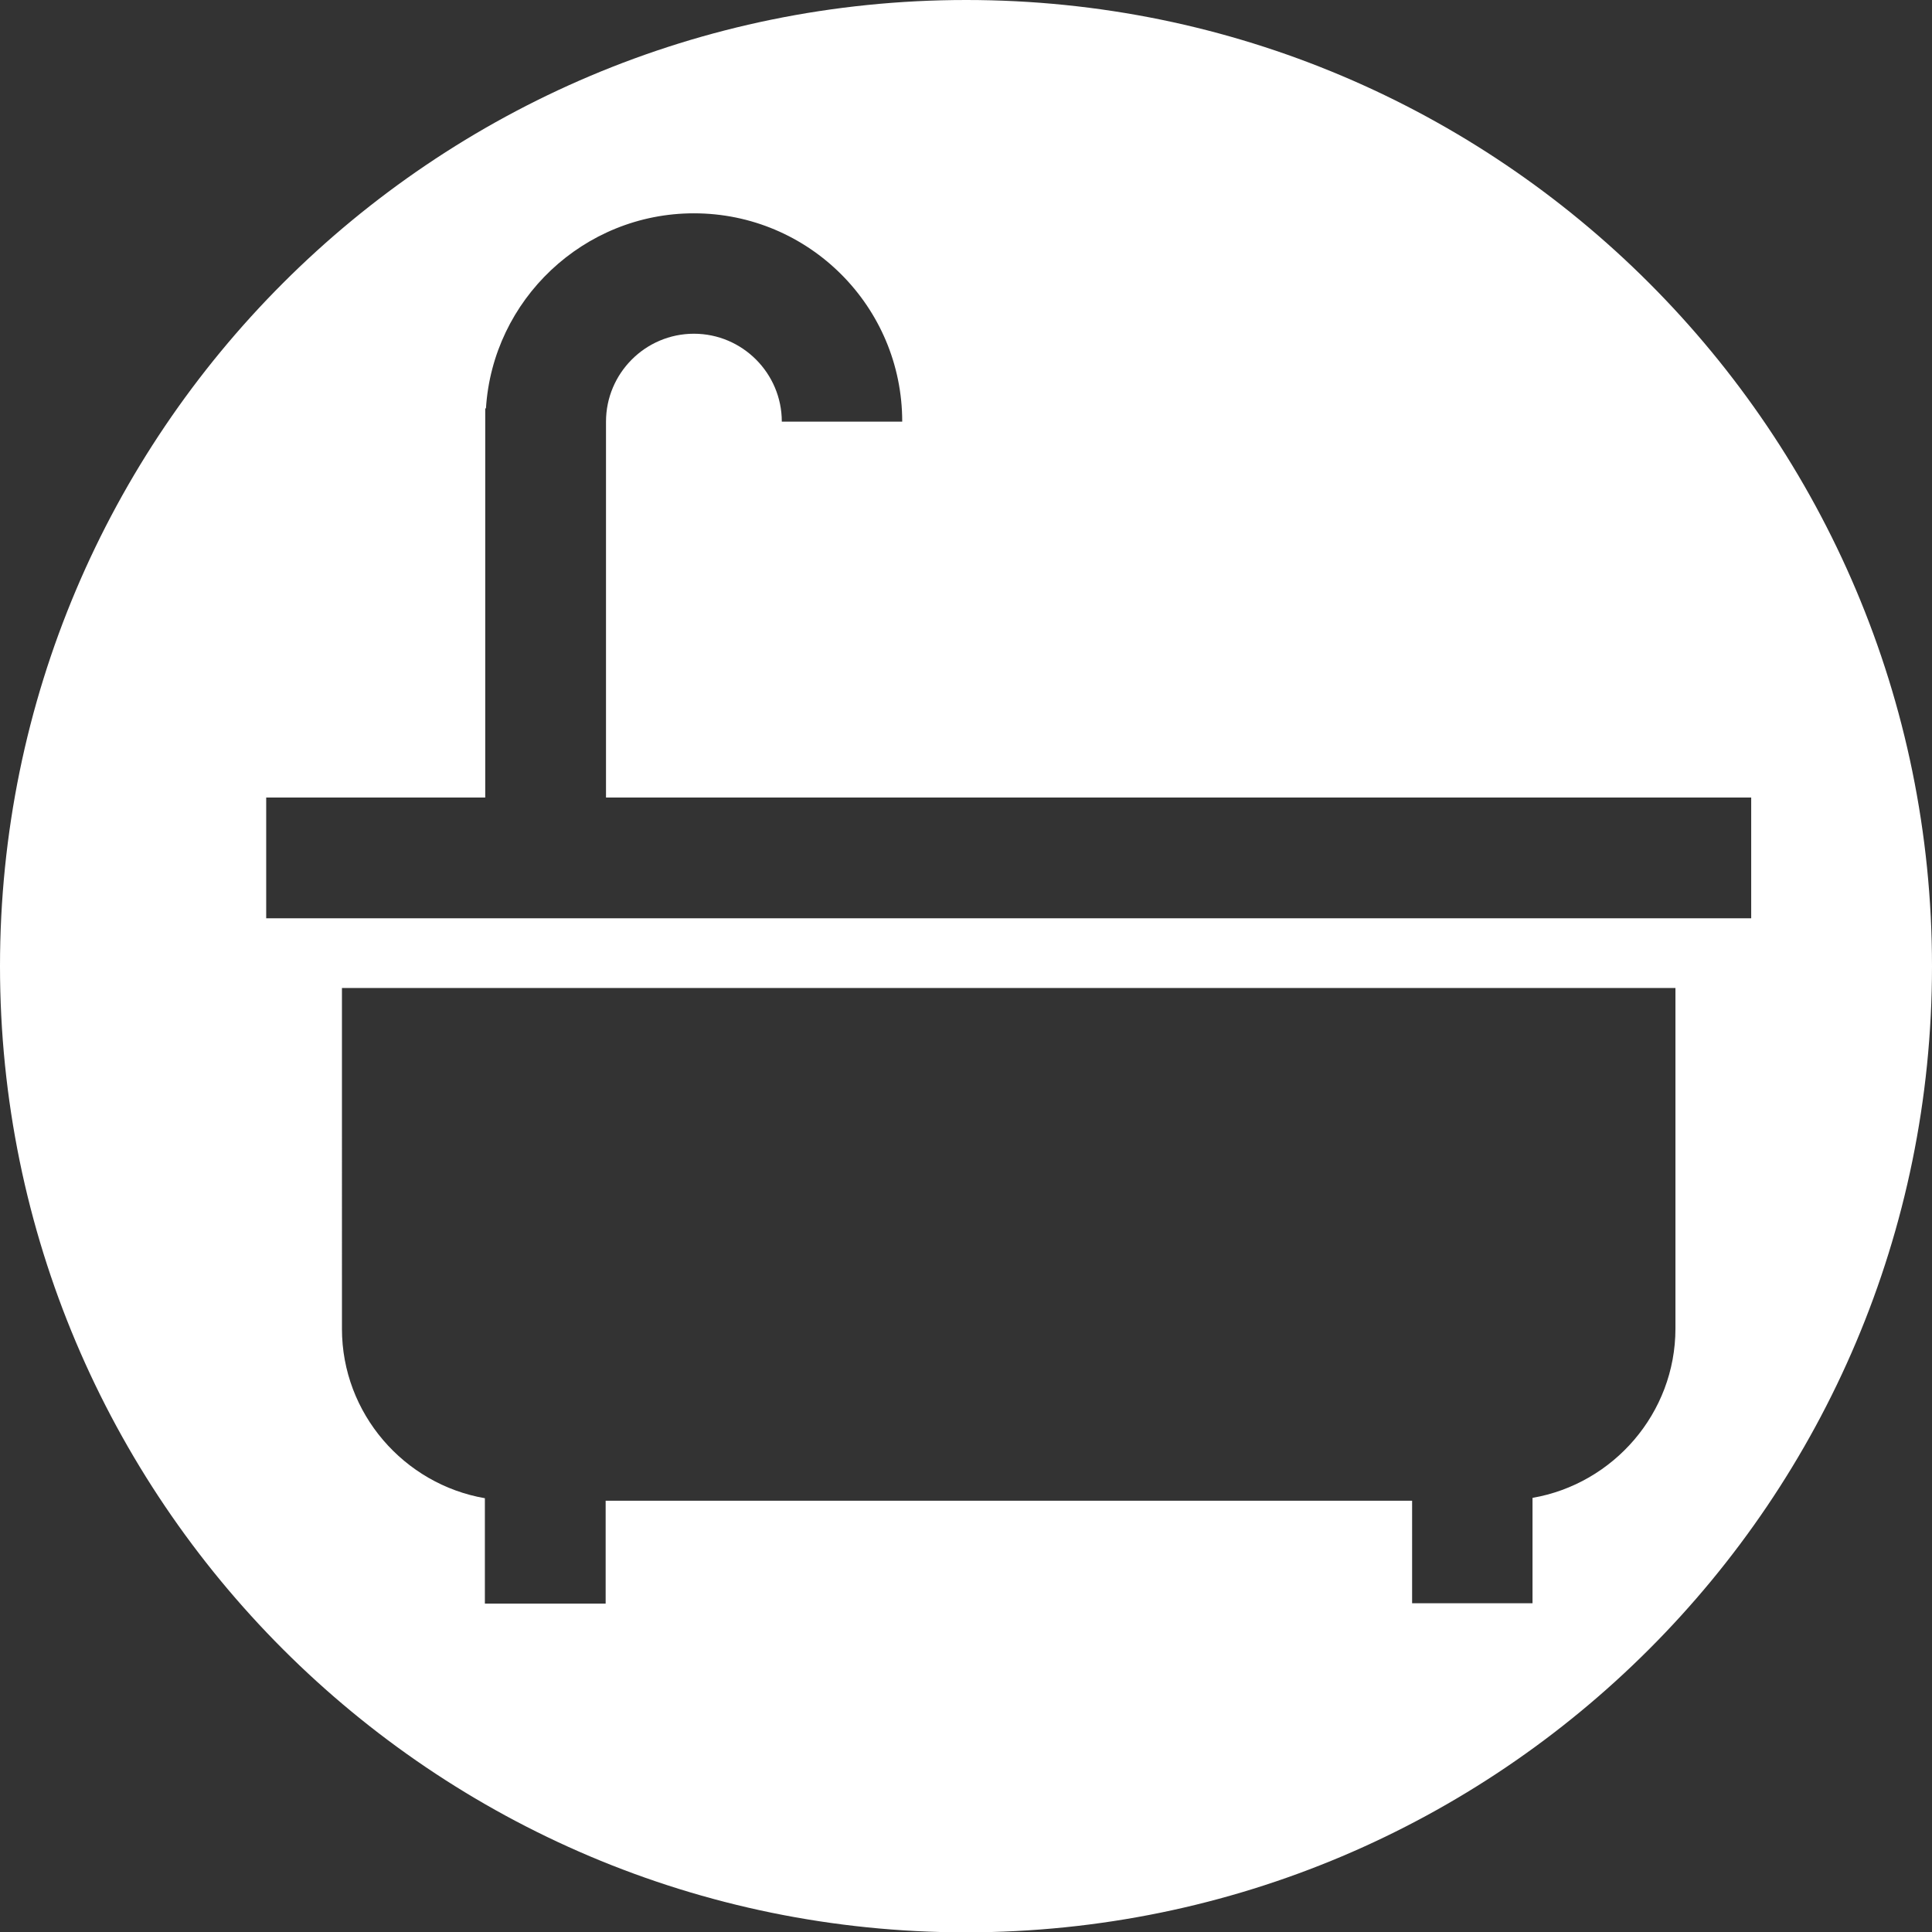
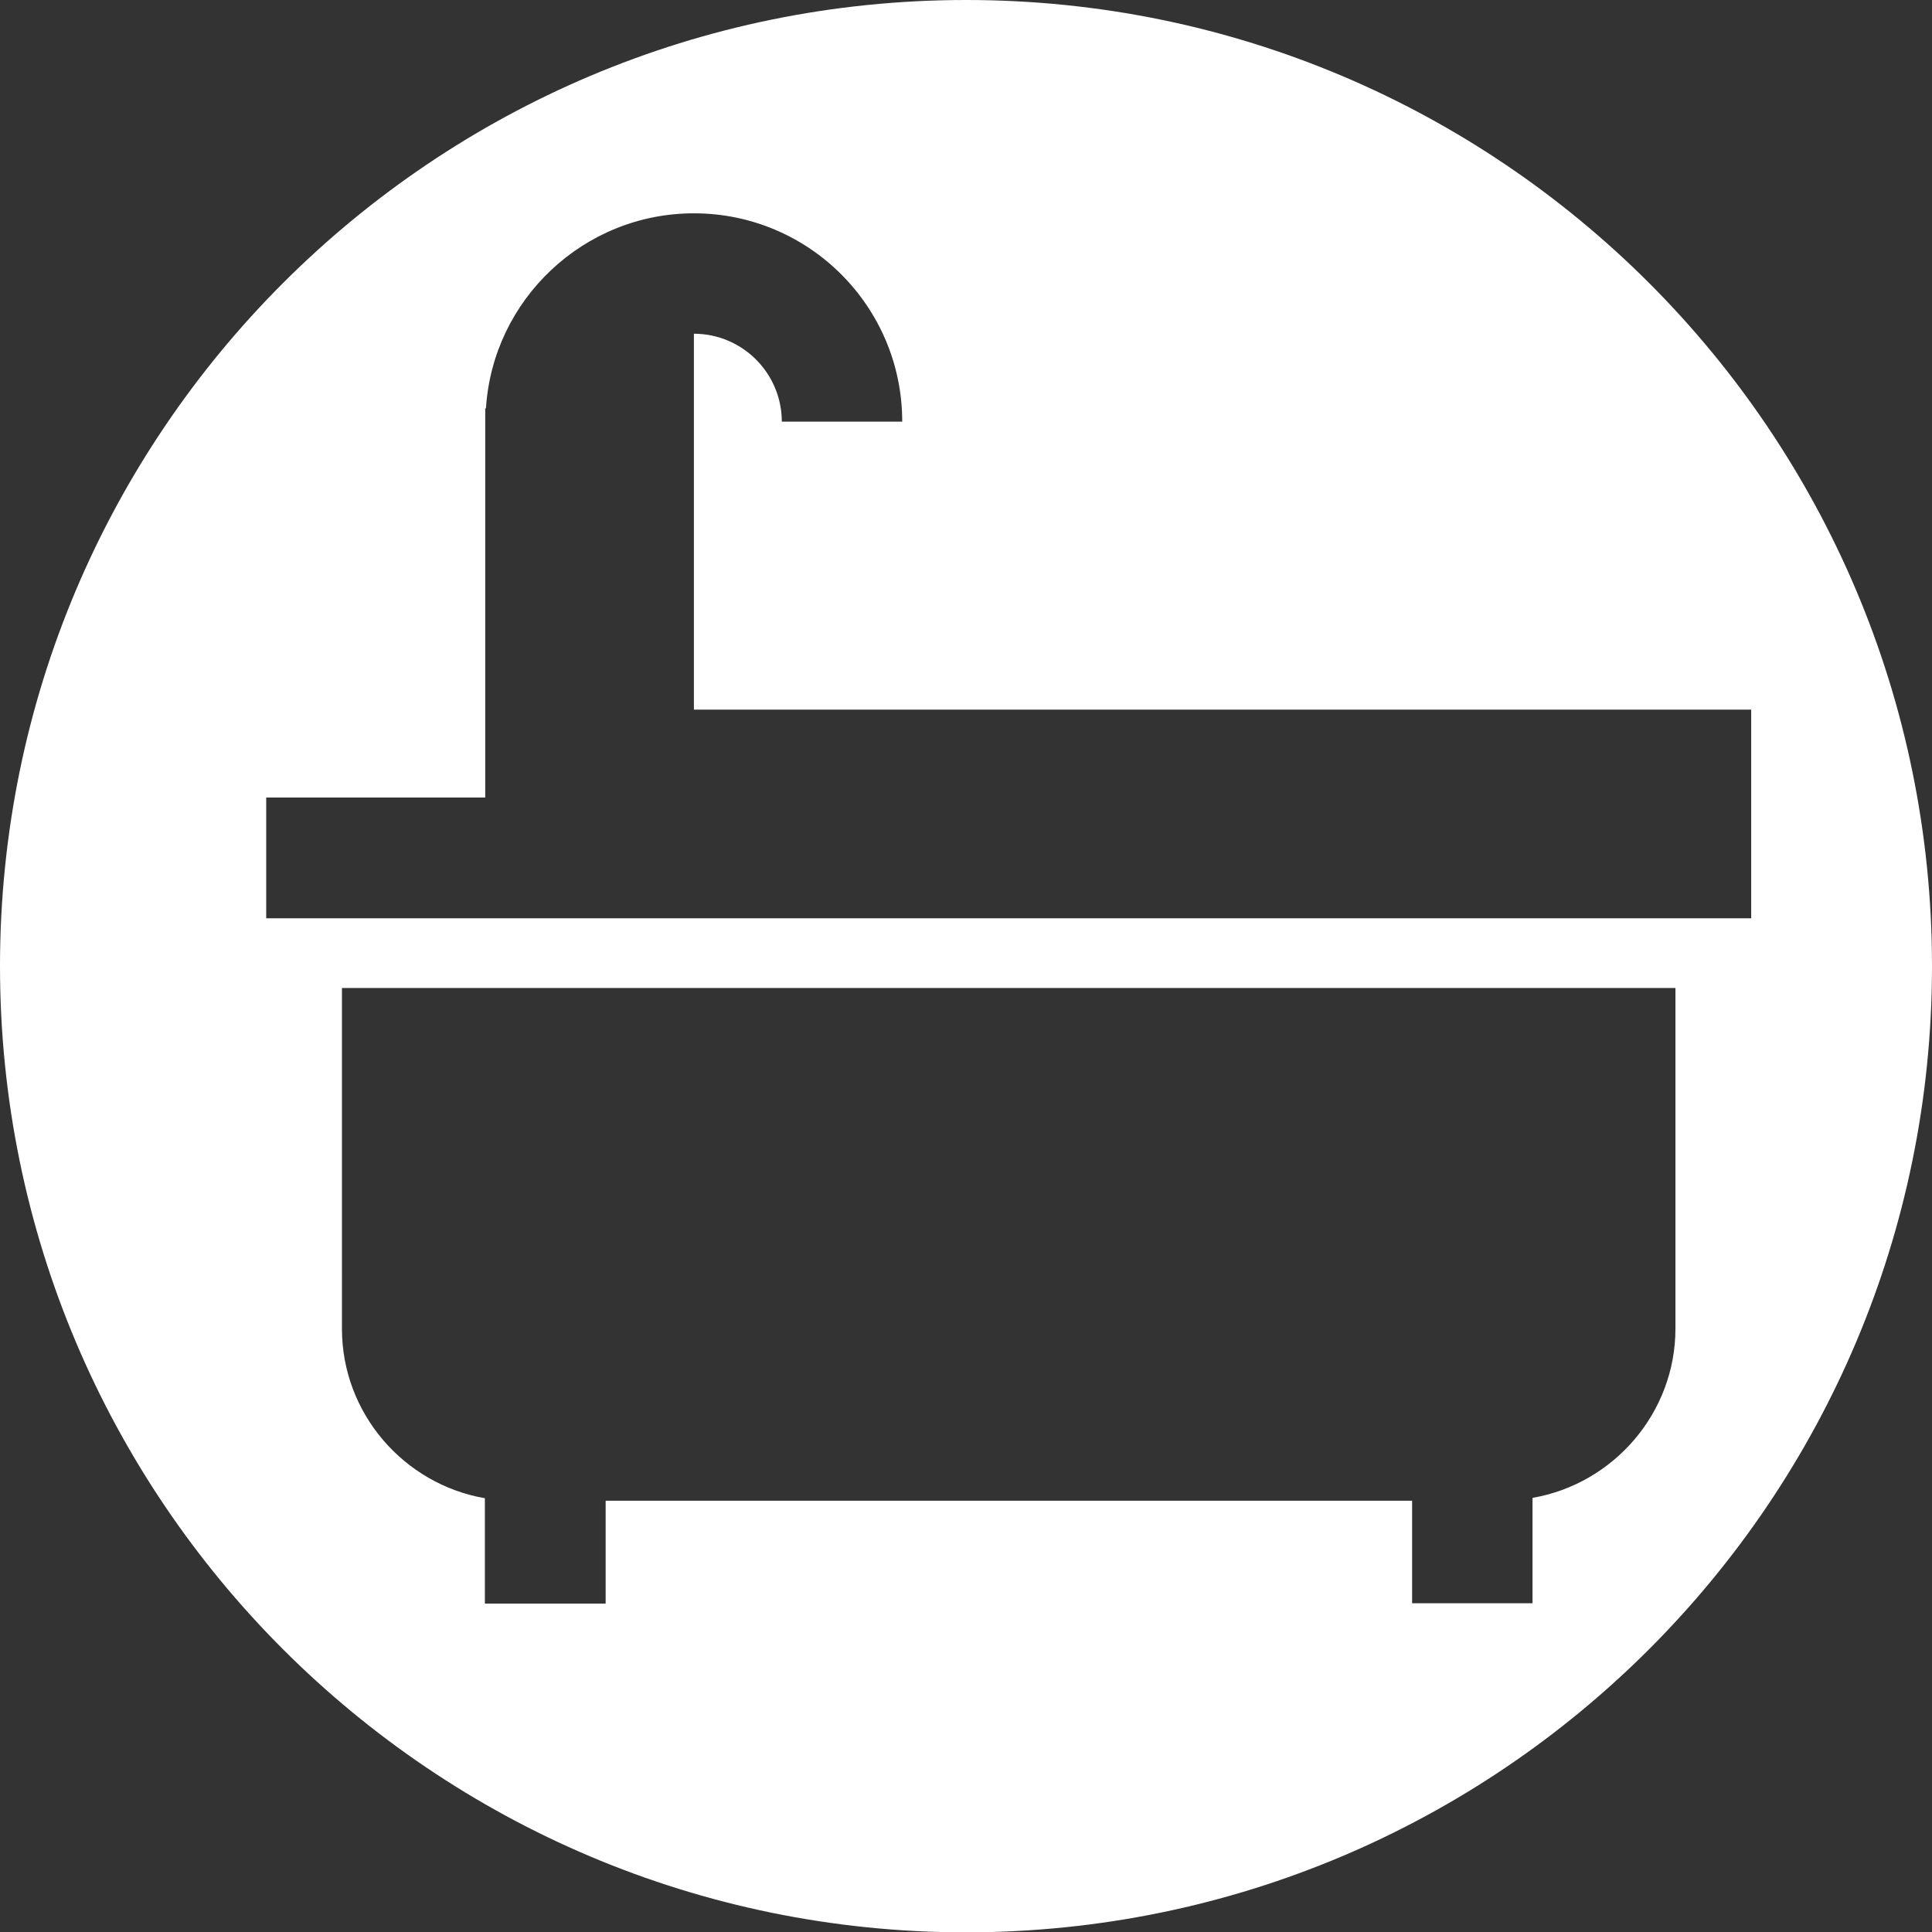
<svg xmlns="http://www.w3.org/2000/svg" version="1.1" id="Ebene_1" x="0px" y="0px" viewBox="0 0 54.07 54.07" style="enable-background:new 0 0 54.07 54.07;" xml:space="preserve">
  <rect x="0" y="0" width="54.07" height="54.07" fill="#333333" stroke="none" />
  <style type="text/css">
	.st0{fill:#FFFFFF;}
</style>
-   <path class="st0" d="M49.01,22.32v3.38H7.45v-3.38h6.13V11.43h0.02c0.19-3.04,2.73-5.46,5.82-5.46c3.22,0,5.83,2.61,5.83,5.83h-3.37  c0-1.35-1.1-2.46-2.46-2.46c-1.36,0-2.46,1.11-2.46,2.46v10.52H49.01z M9.57,27.65h37.32v9.53c0,2.37-1.74,4.35-4,4.74v2.95h-3.37  V42H16.95v2.88h-3.38v-2.95c-2.26-0.39-4-2.37-4-4.74v-1.5V27.65z M54.07,27.04C54.07,12.11,41.97,0,27.04,0  C12.11,0,0,12.11,0,27.04c0,14.93,12.11,27.04,27.04,27.04C41.97,54.07,54.07,41.97,54.07,27.04" />
+   <path class="st0" d="M49.01,22.32v3.38H7.45v-3.38h6.13V11.43h0.02c0.19-3.04,2.73-5.46,5.82-5.46c3.22,0,5.83,2.61,5.83,5.83h-3.37  c0-1.35-1.1-2.46-2.46-2.46v10.52H49.01z M9.57,27.65h37.32v9.53c0,2.37-1.74,4.35-4,4.74v2.95h-3.37  V42H16.95v2.88h-3.38v-2.95c-2.26-0.39-4-2.37-4-4.74v-1.5V27.65z M54.07,27.04C54.07,12.11,41.97,0,27.04,0  C12.11,0,0,12.11,0,27.04c0,14.93,12.11,27.04,27.04,27.04C41.97,54.07,54.07,41.97,54.07,27.04" />
</svg>